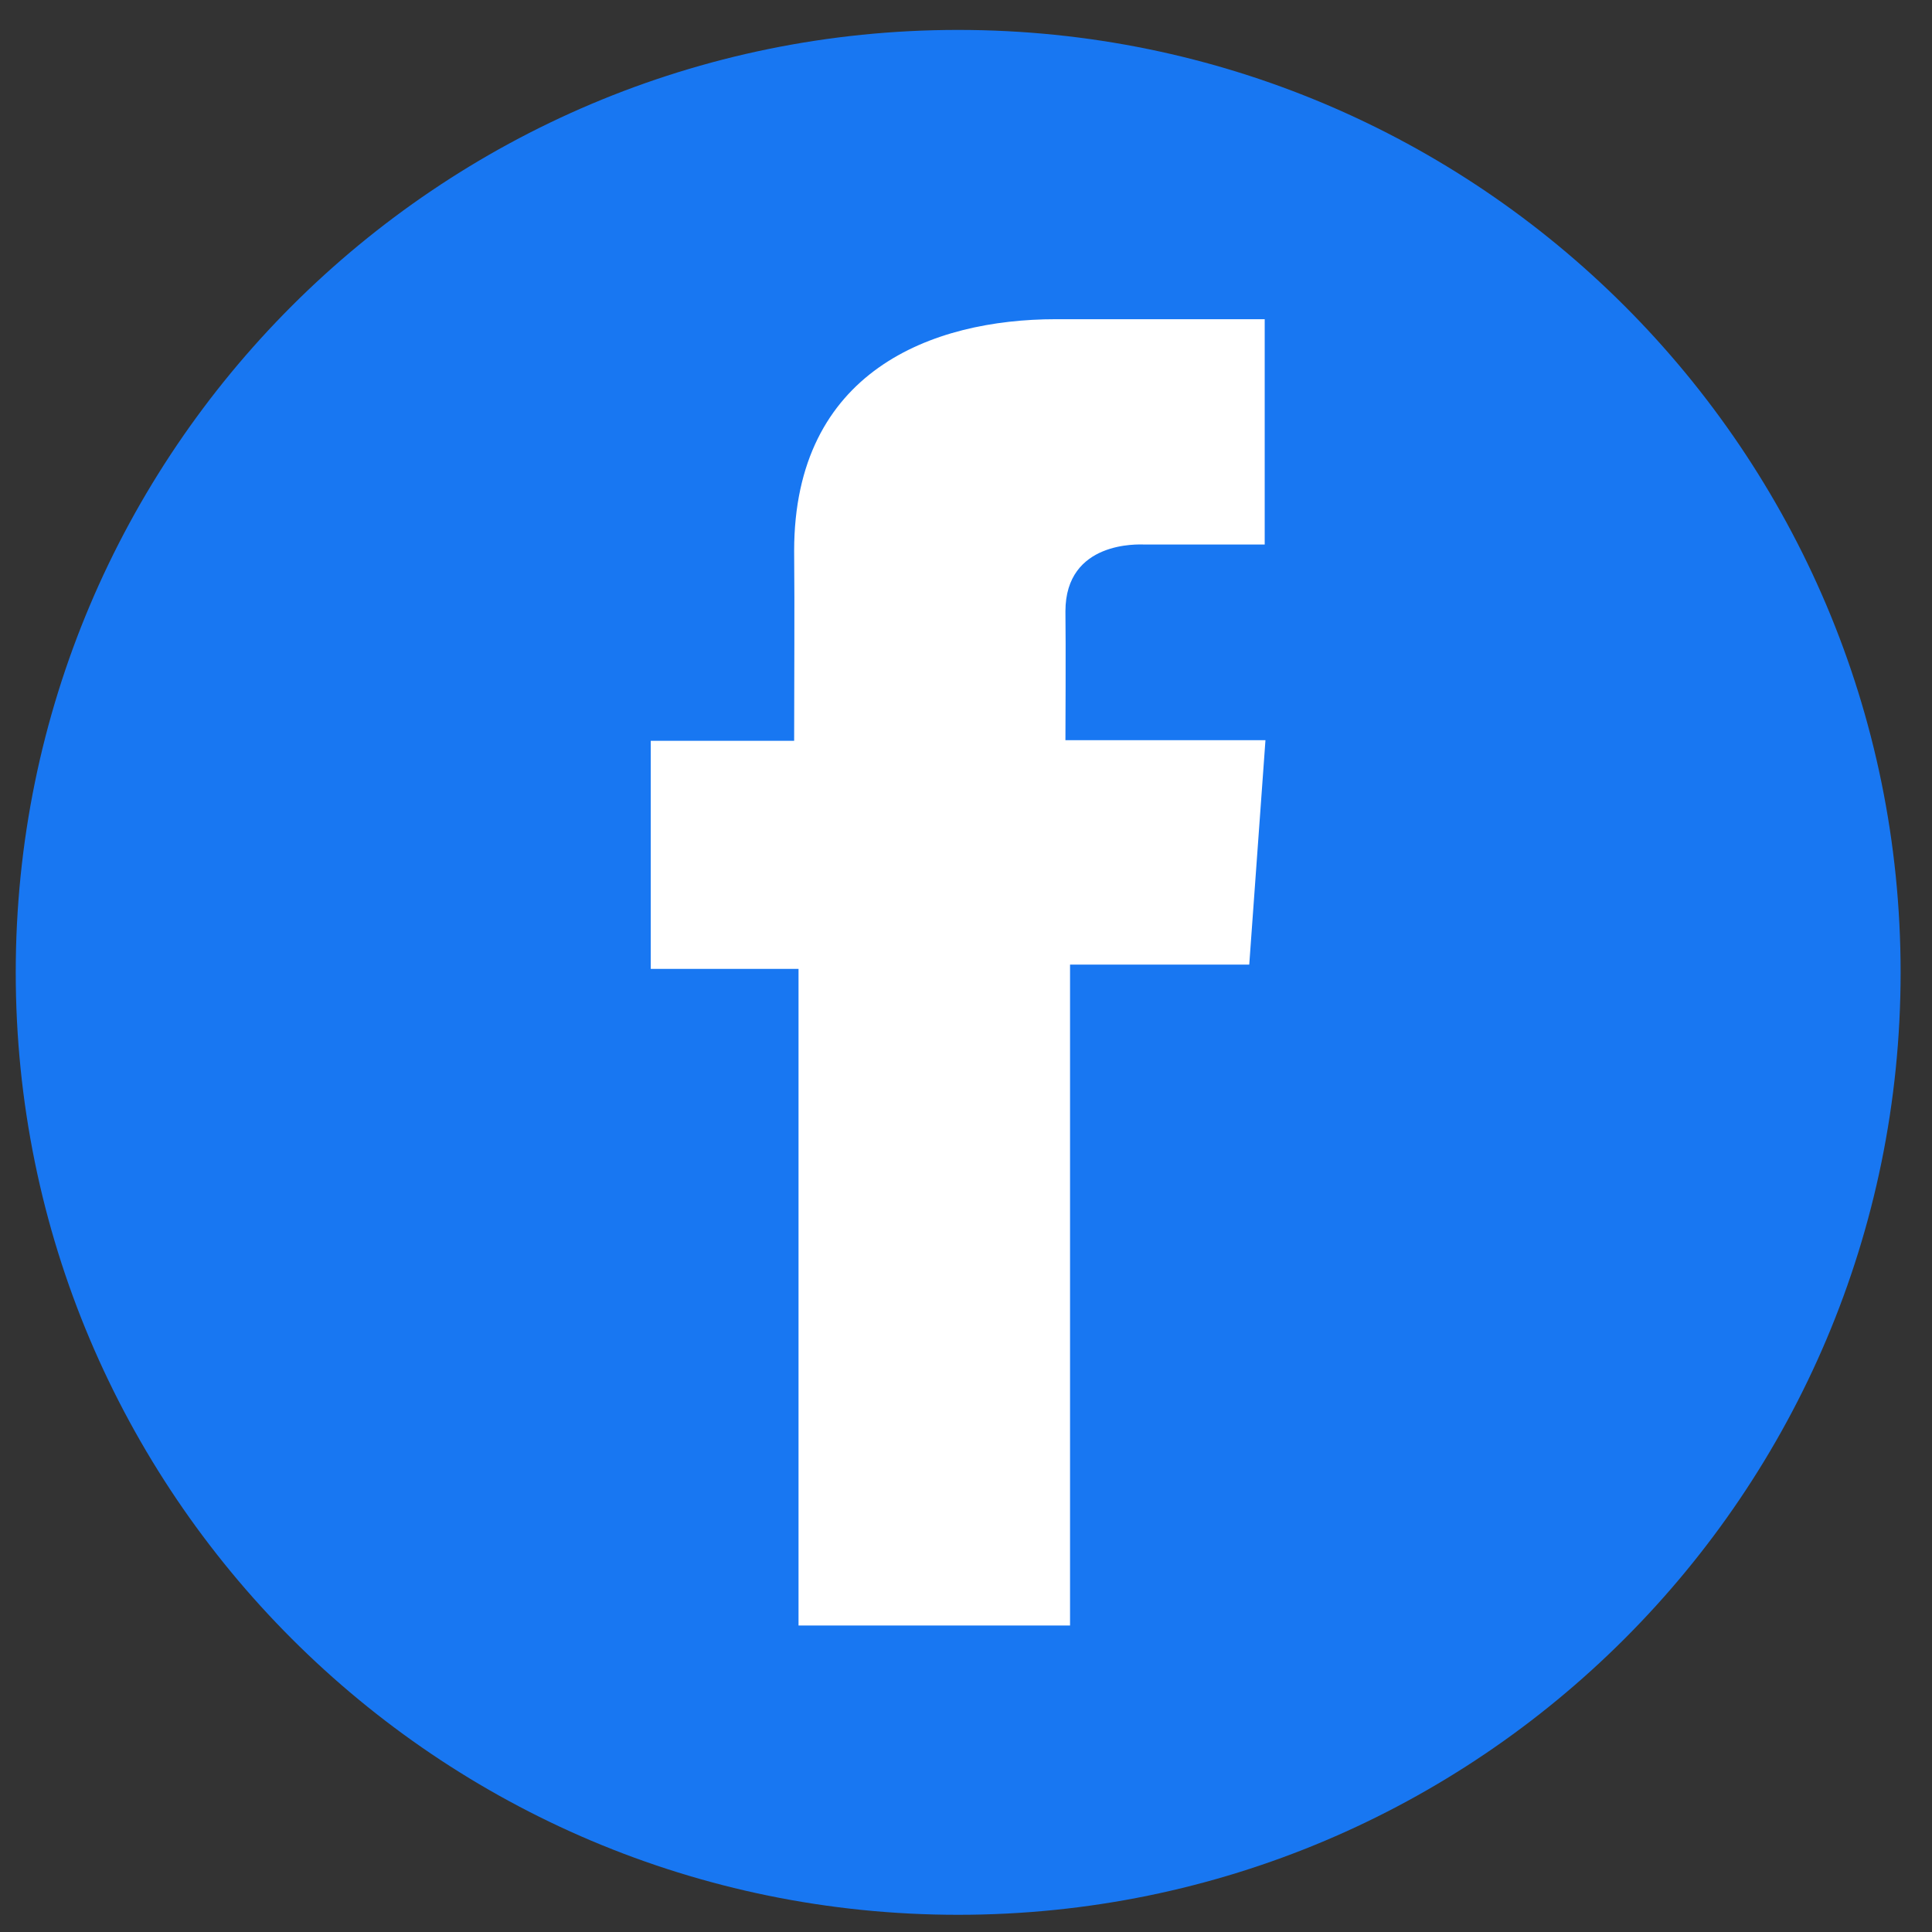
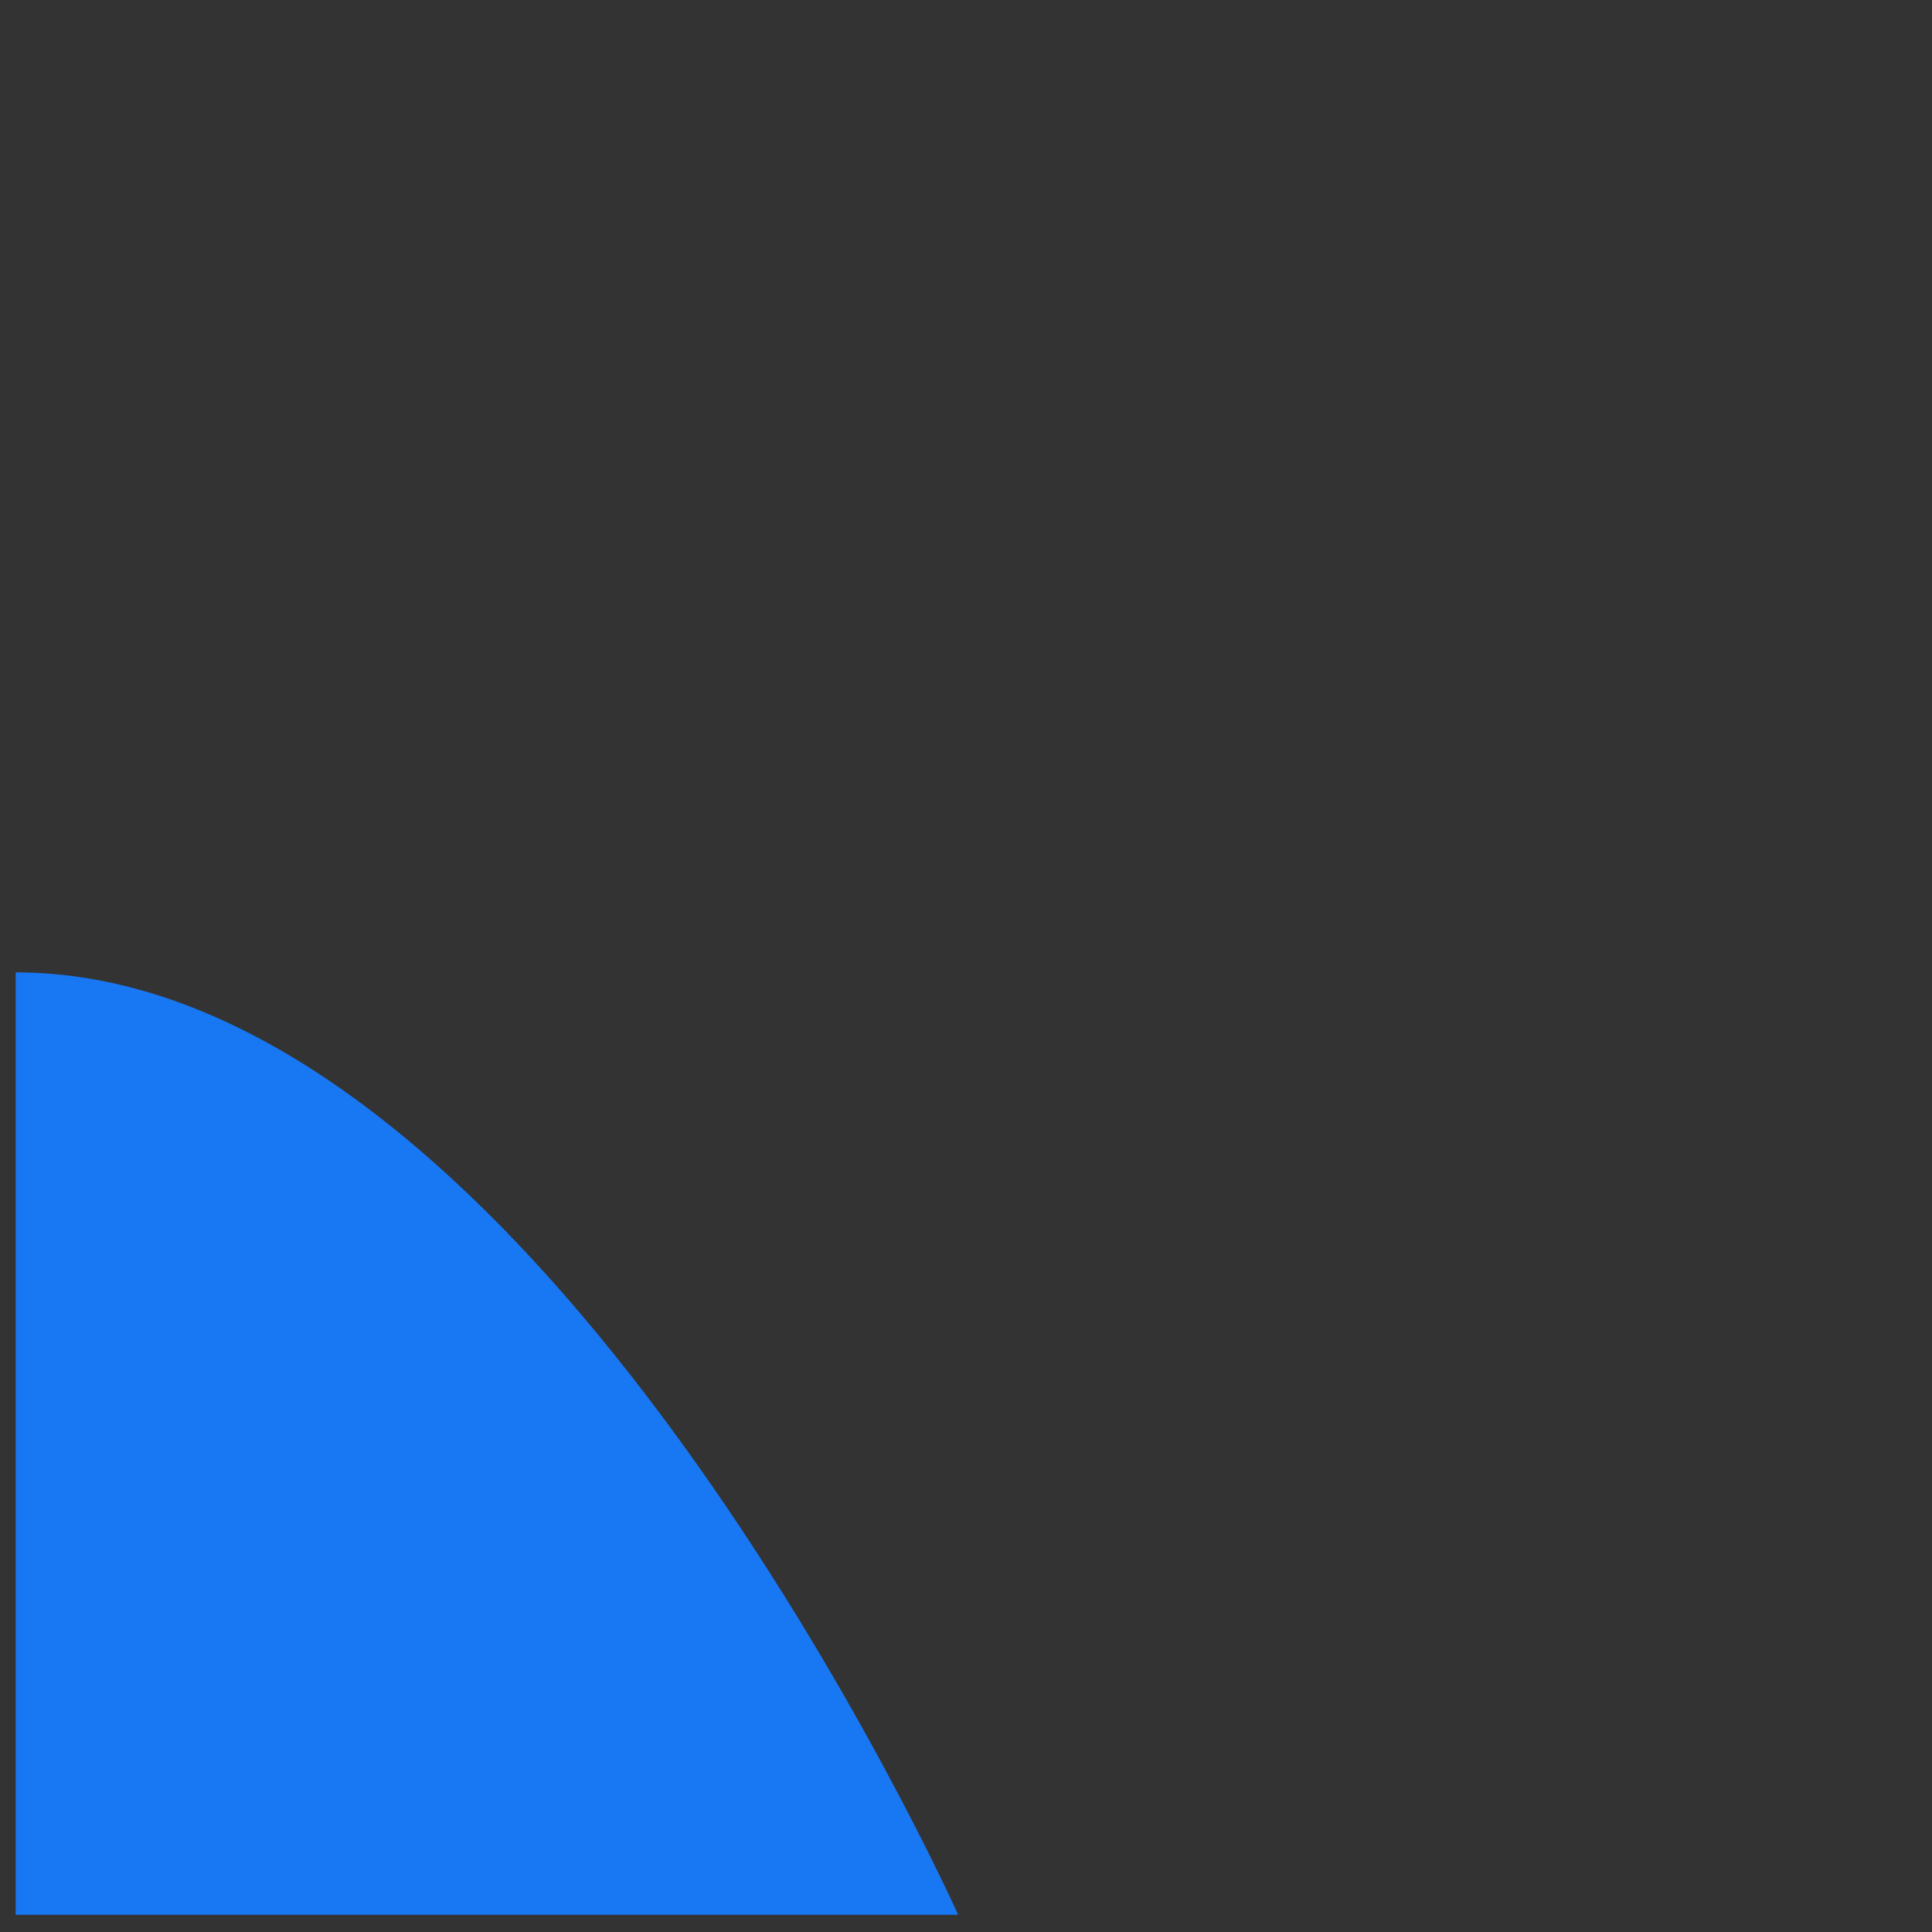
<svg xmlns="http://www.w3.org/2000/svg" width="41" height="41" fill="none">
  <rect width="100%" height="100%" fill="#333333" stroke="none" />
  <g clip-path="url(#a)">
-     <path fill="#1877F2" d="M20.334 40.635c11.045 0 20-8.954 20-20s-8.955-20-20-20-20 8.954-20 20 8.954 20 20 20" />
-     <path fill="#fff" d="M26.837 6.774h-4.43c-2.63 0-5.554 1.105-5.554 4.917.012 1.328 0 2.6 0 4.03H13.81v4.84h3.136v13.935h5.762V20.47h3.803l.344-4.762H22.61s.01-2.118 0-2.733c0-1.506 1.567-1.42 1.661-1.42.746 0 2.196.002 2.568 0V6.774z" />
+     <path fill="#1877F2" d="M20.334 40.635s-8.955-20-20-20-20 8.954-20 20 8.954 20 20 20" />
  </g>
  <defs>
    <clipPath id="a">
      <path fill="#fff" d="M.333.635h40v40h-40z" />
    </clipPath>
  </defs>
</svg>